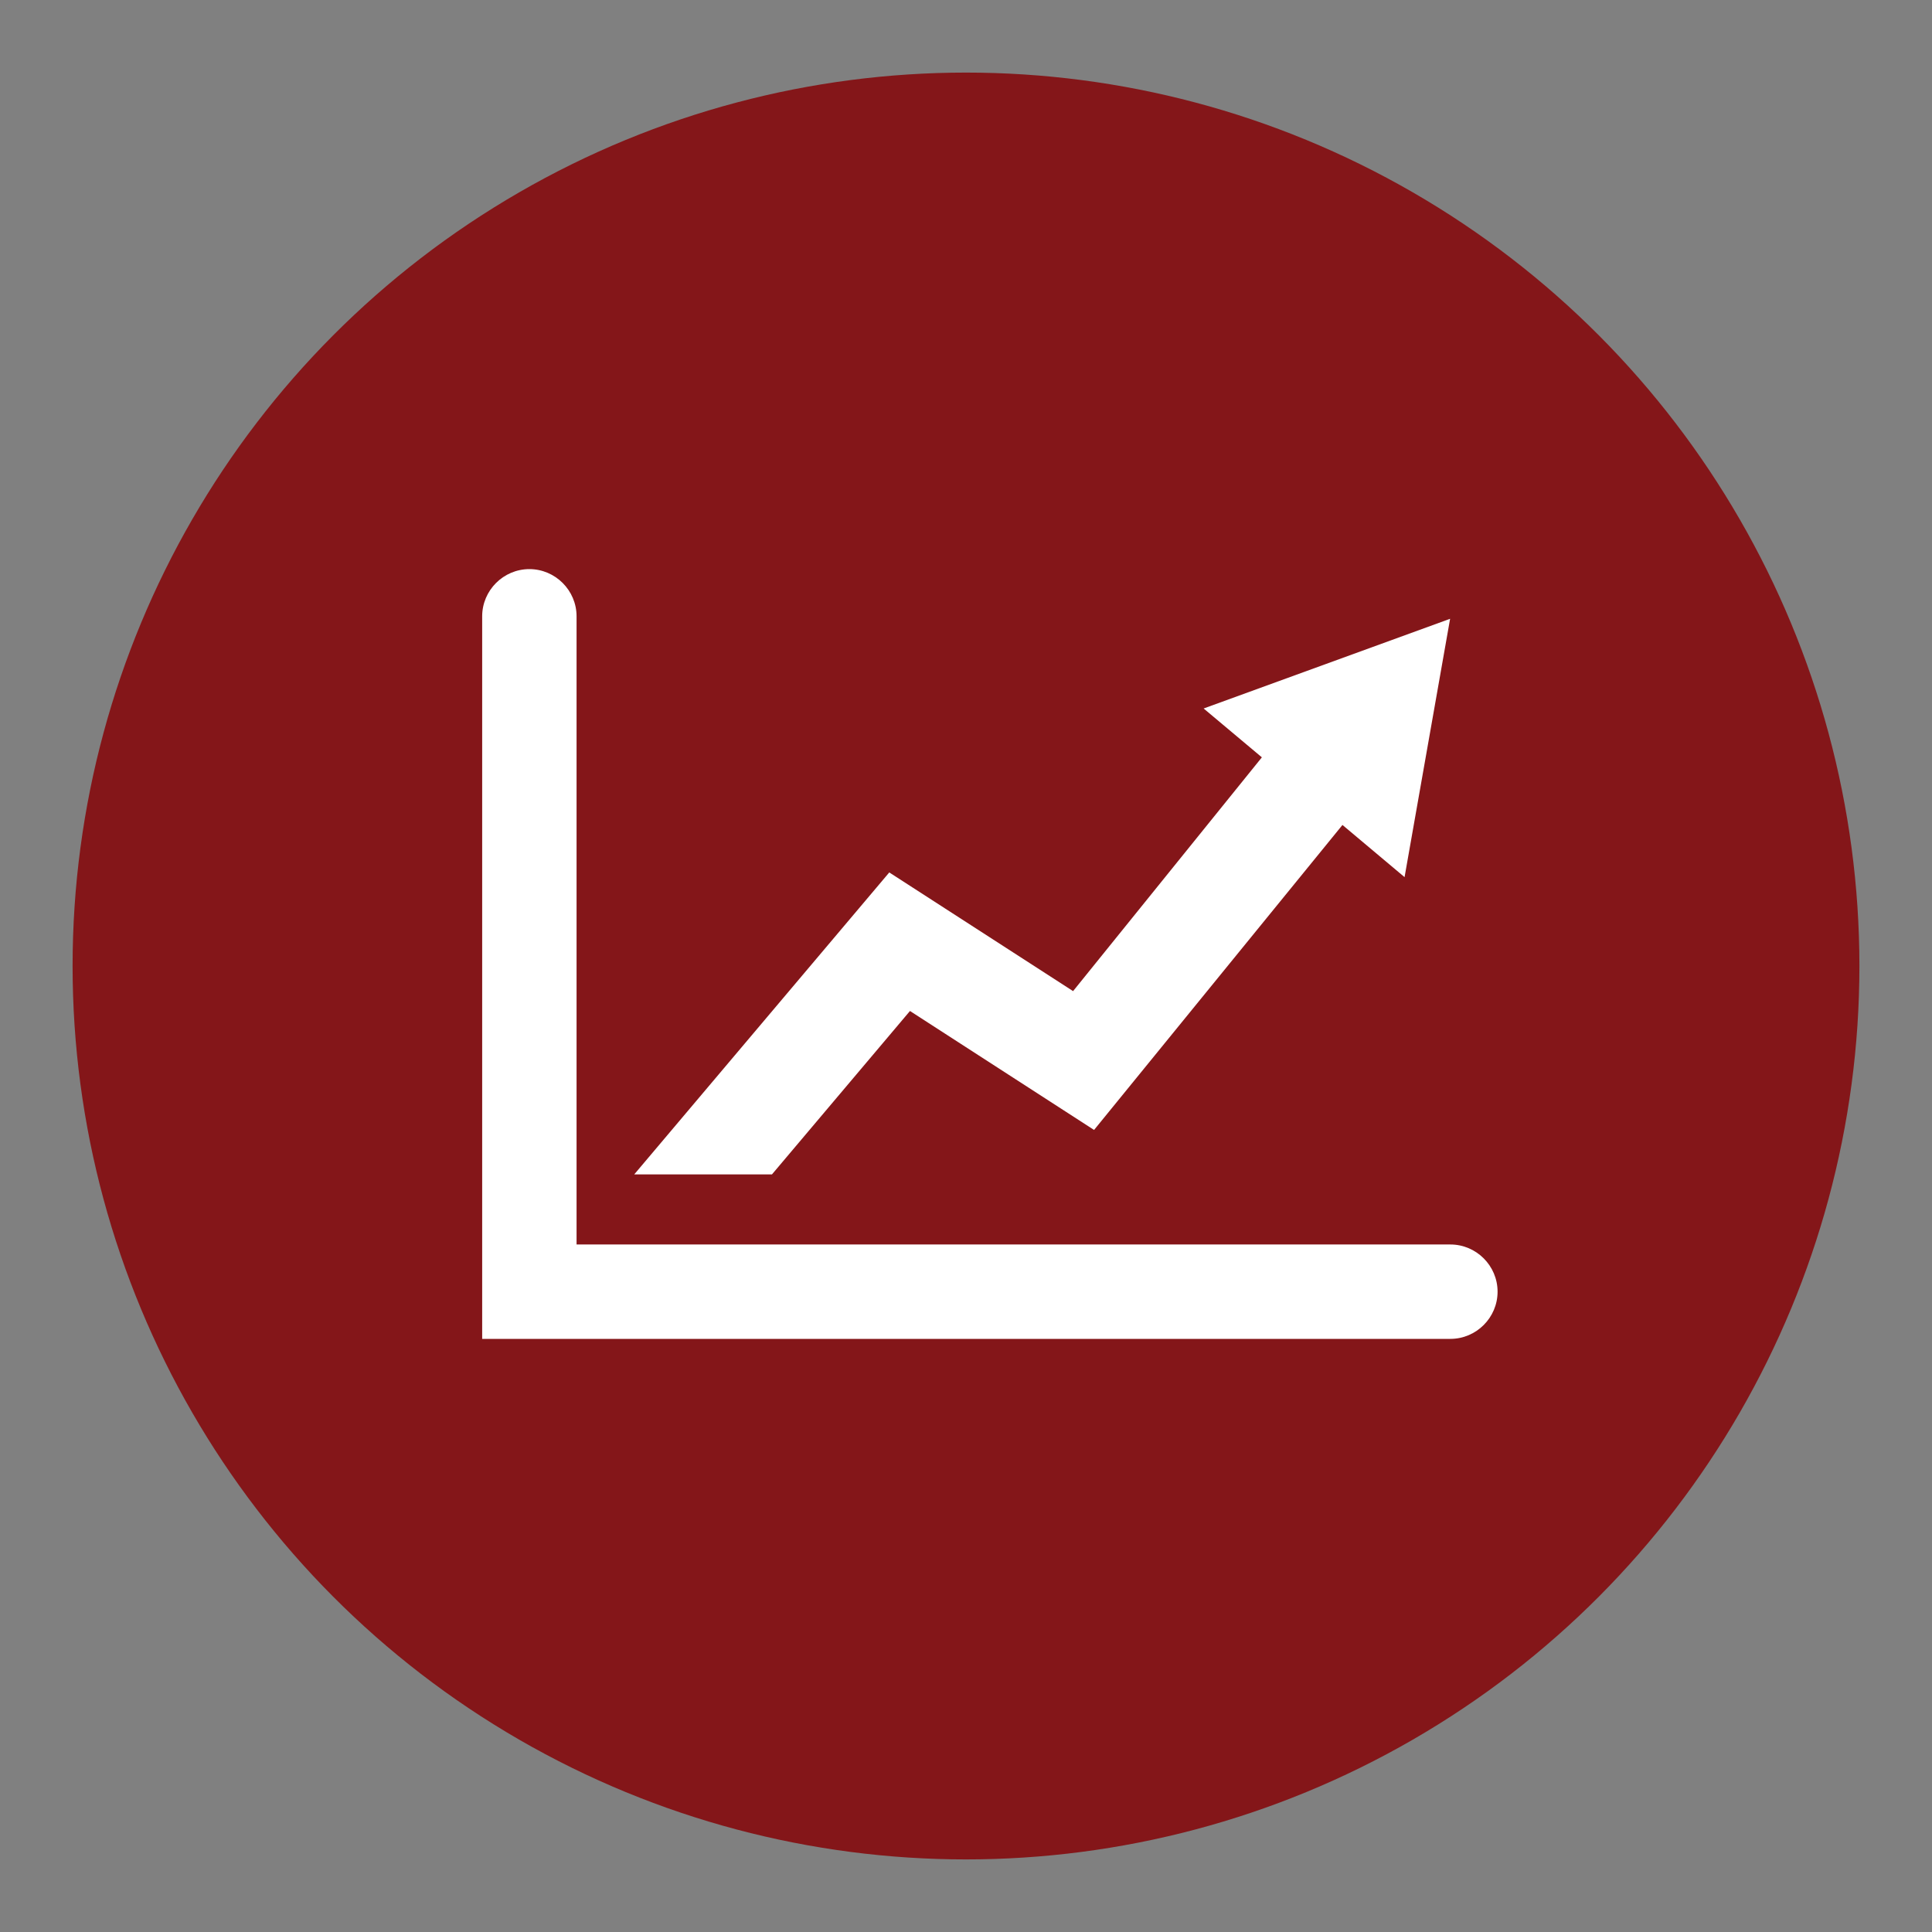
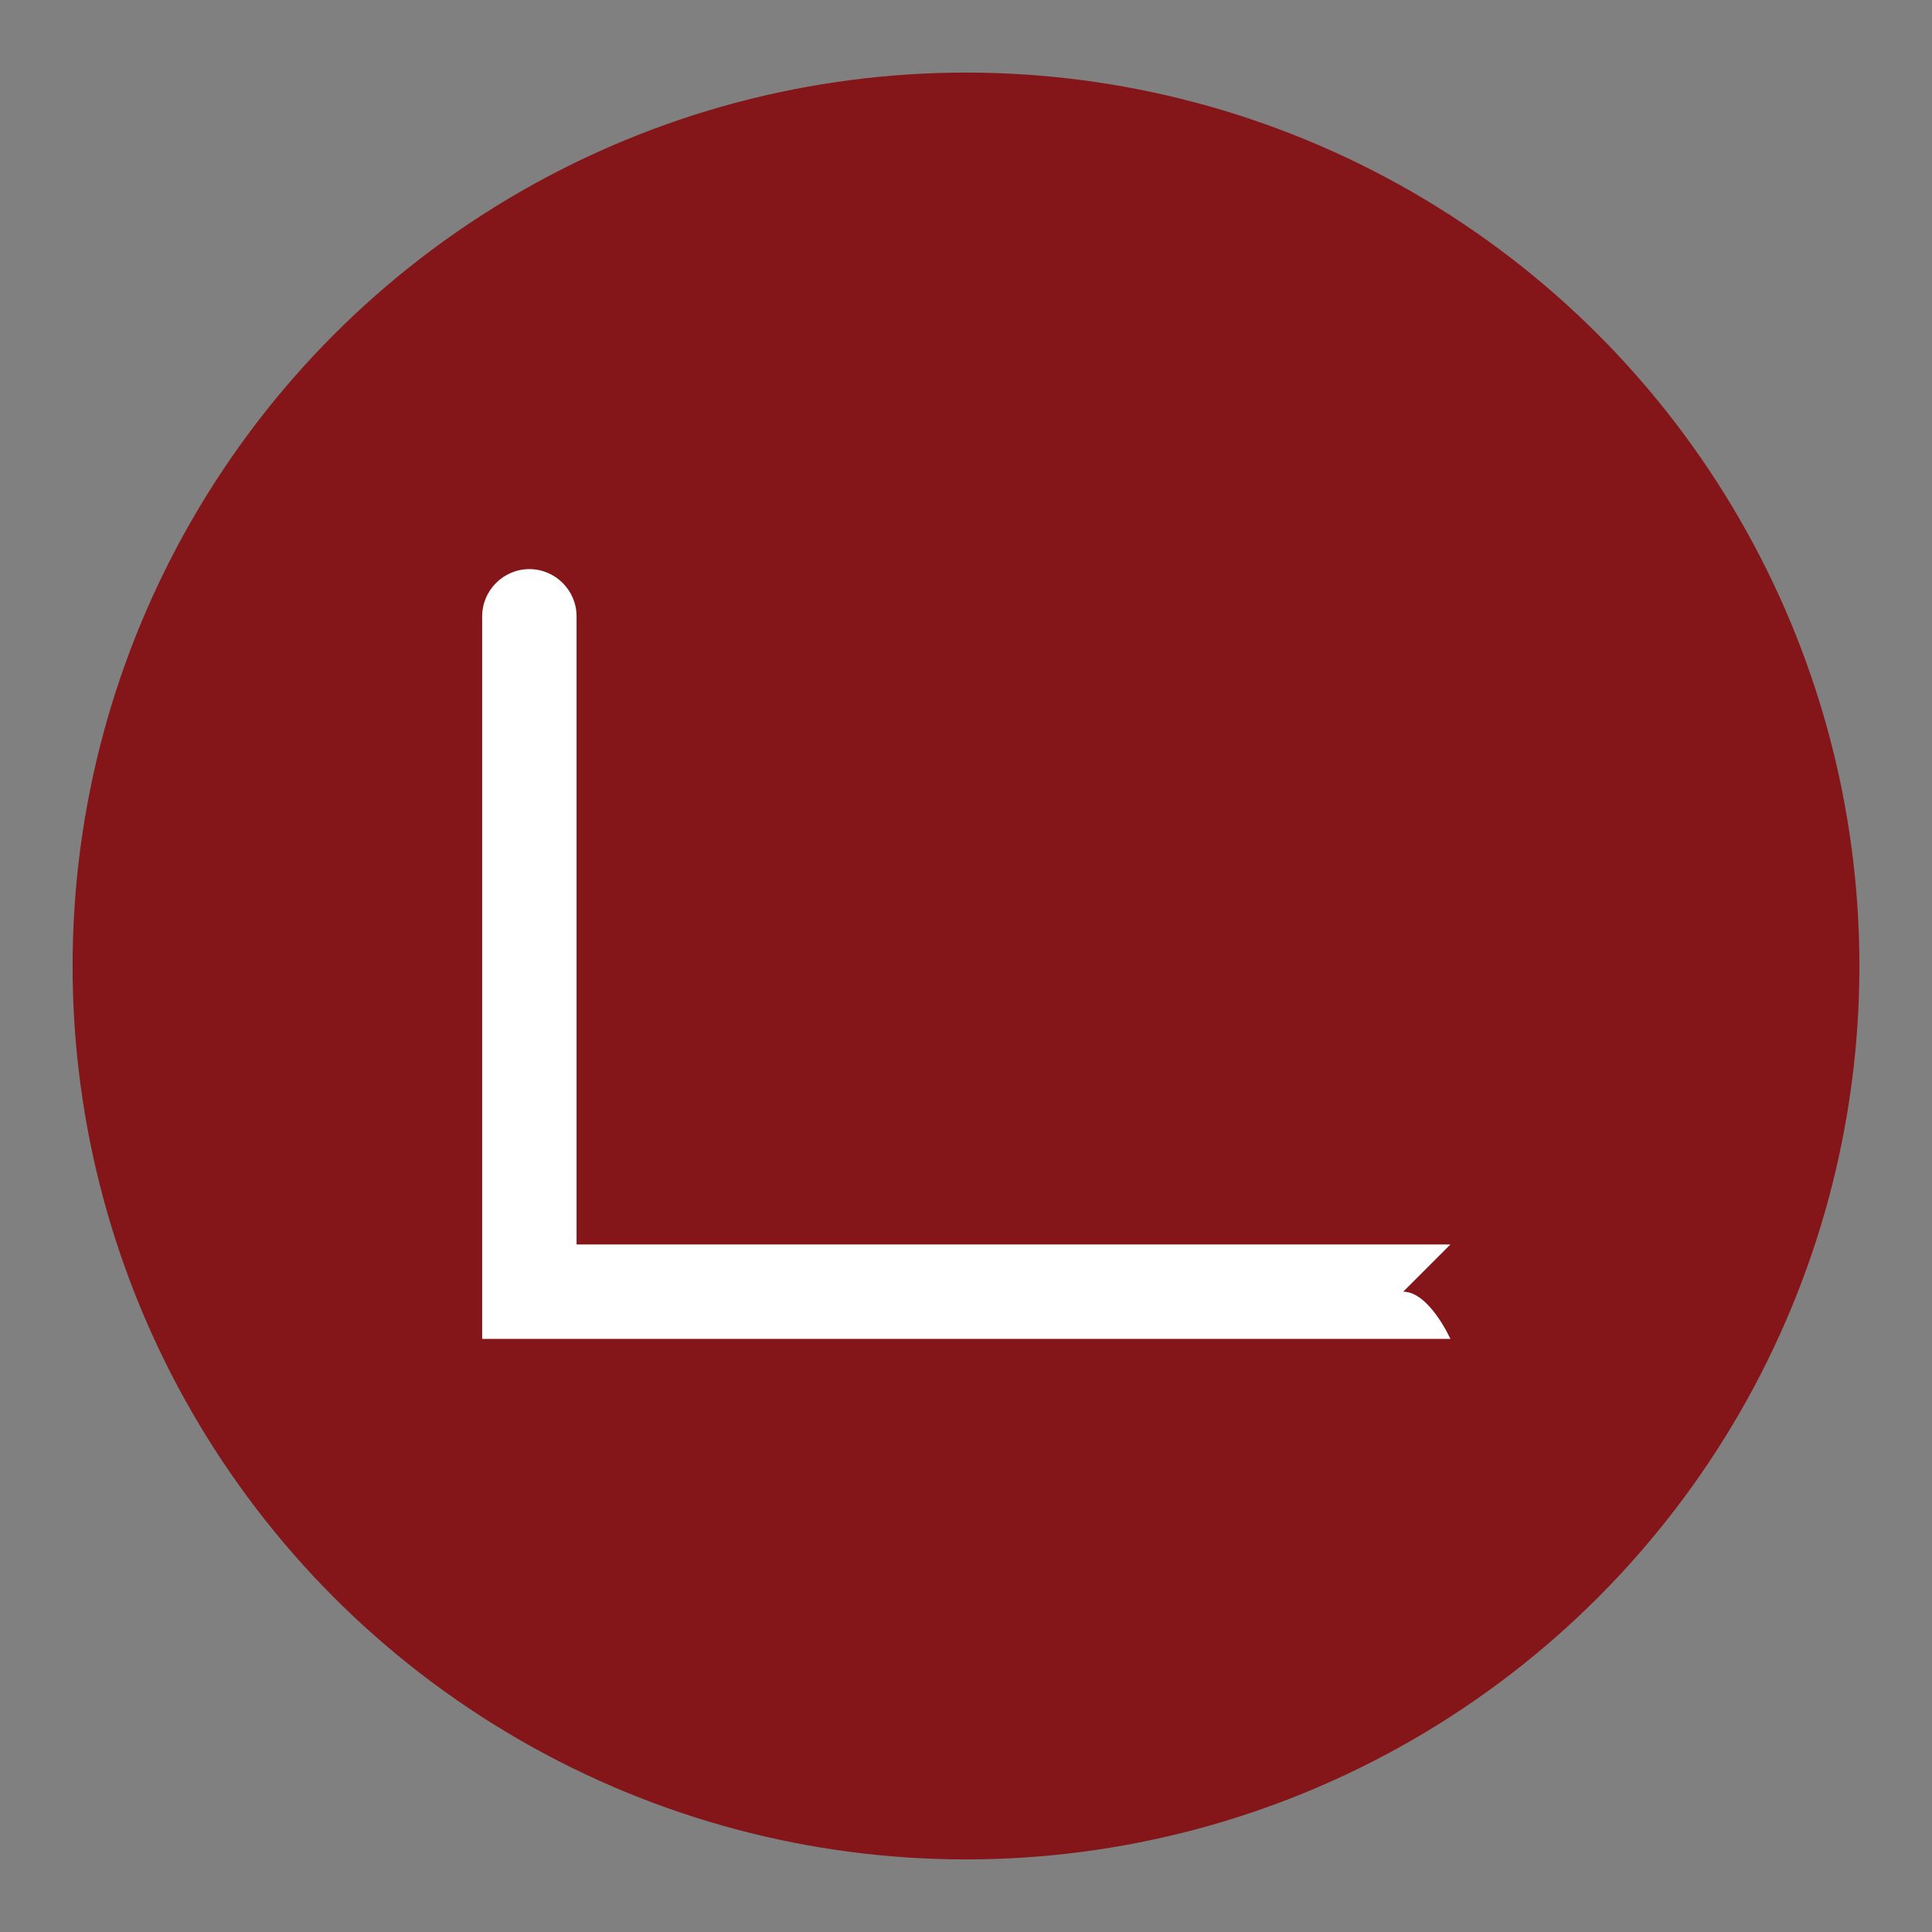
<svg xmlns="http://www.w3.org/2000/svg" id="Layer_1" viewBox="0 0 70 70">
  <rect x="0" y="0" width="70" height="70" fill="#808080" stroke="none" />
  <defs>
    <style>.cls-1{fill:#fff;}.cls-2{fill:#841619;}</style>
  </defs>
  <circle class="cls-2" cx="35" cy="35" r="32.37" />
-   <polygon class="cls-1" points="43.61 25.67 45.72 27.44 38.88 35.91 32.22 31.61 22.98 42.55 27.97 42.55 32.97 36.63 39.64 40.94 48.64 29.89 50.89 31.78 52.54 22.42 43.61 25.67" />
-   <path class="cls-1" d="m52.55,45.09h-31.66v-22.76c0-.94-.77-1.71-1.71-1.71s-1.71.77-1.71,1.71v26.18h35.08c.94,0,1.71-.77,1.71-1.71s-.77-1.71-1.71-1.71Z" />
+   <path class="cls-1" d="m52.55,45.09h-31.66v-22.76c0-.94-.77-1.71-1.71-1.71s-1.71.77-1.71,1.71v26.18h35.08s-.77-1.71-1.71-1.71Z" />
</svg>